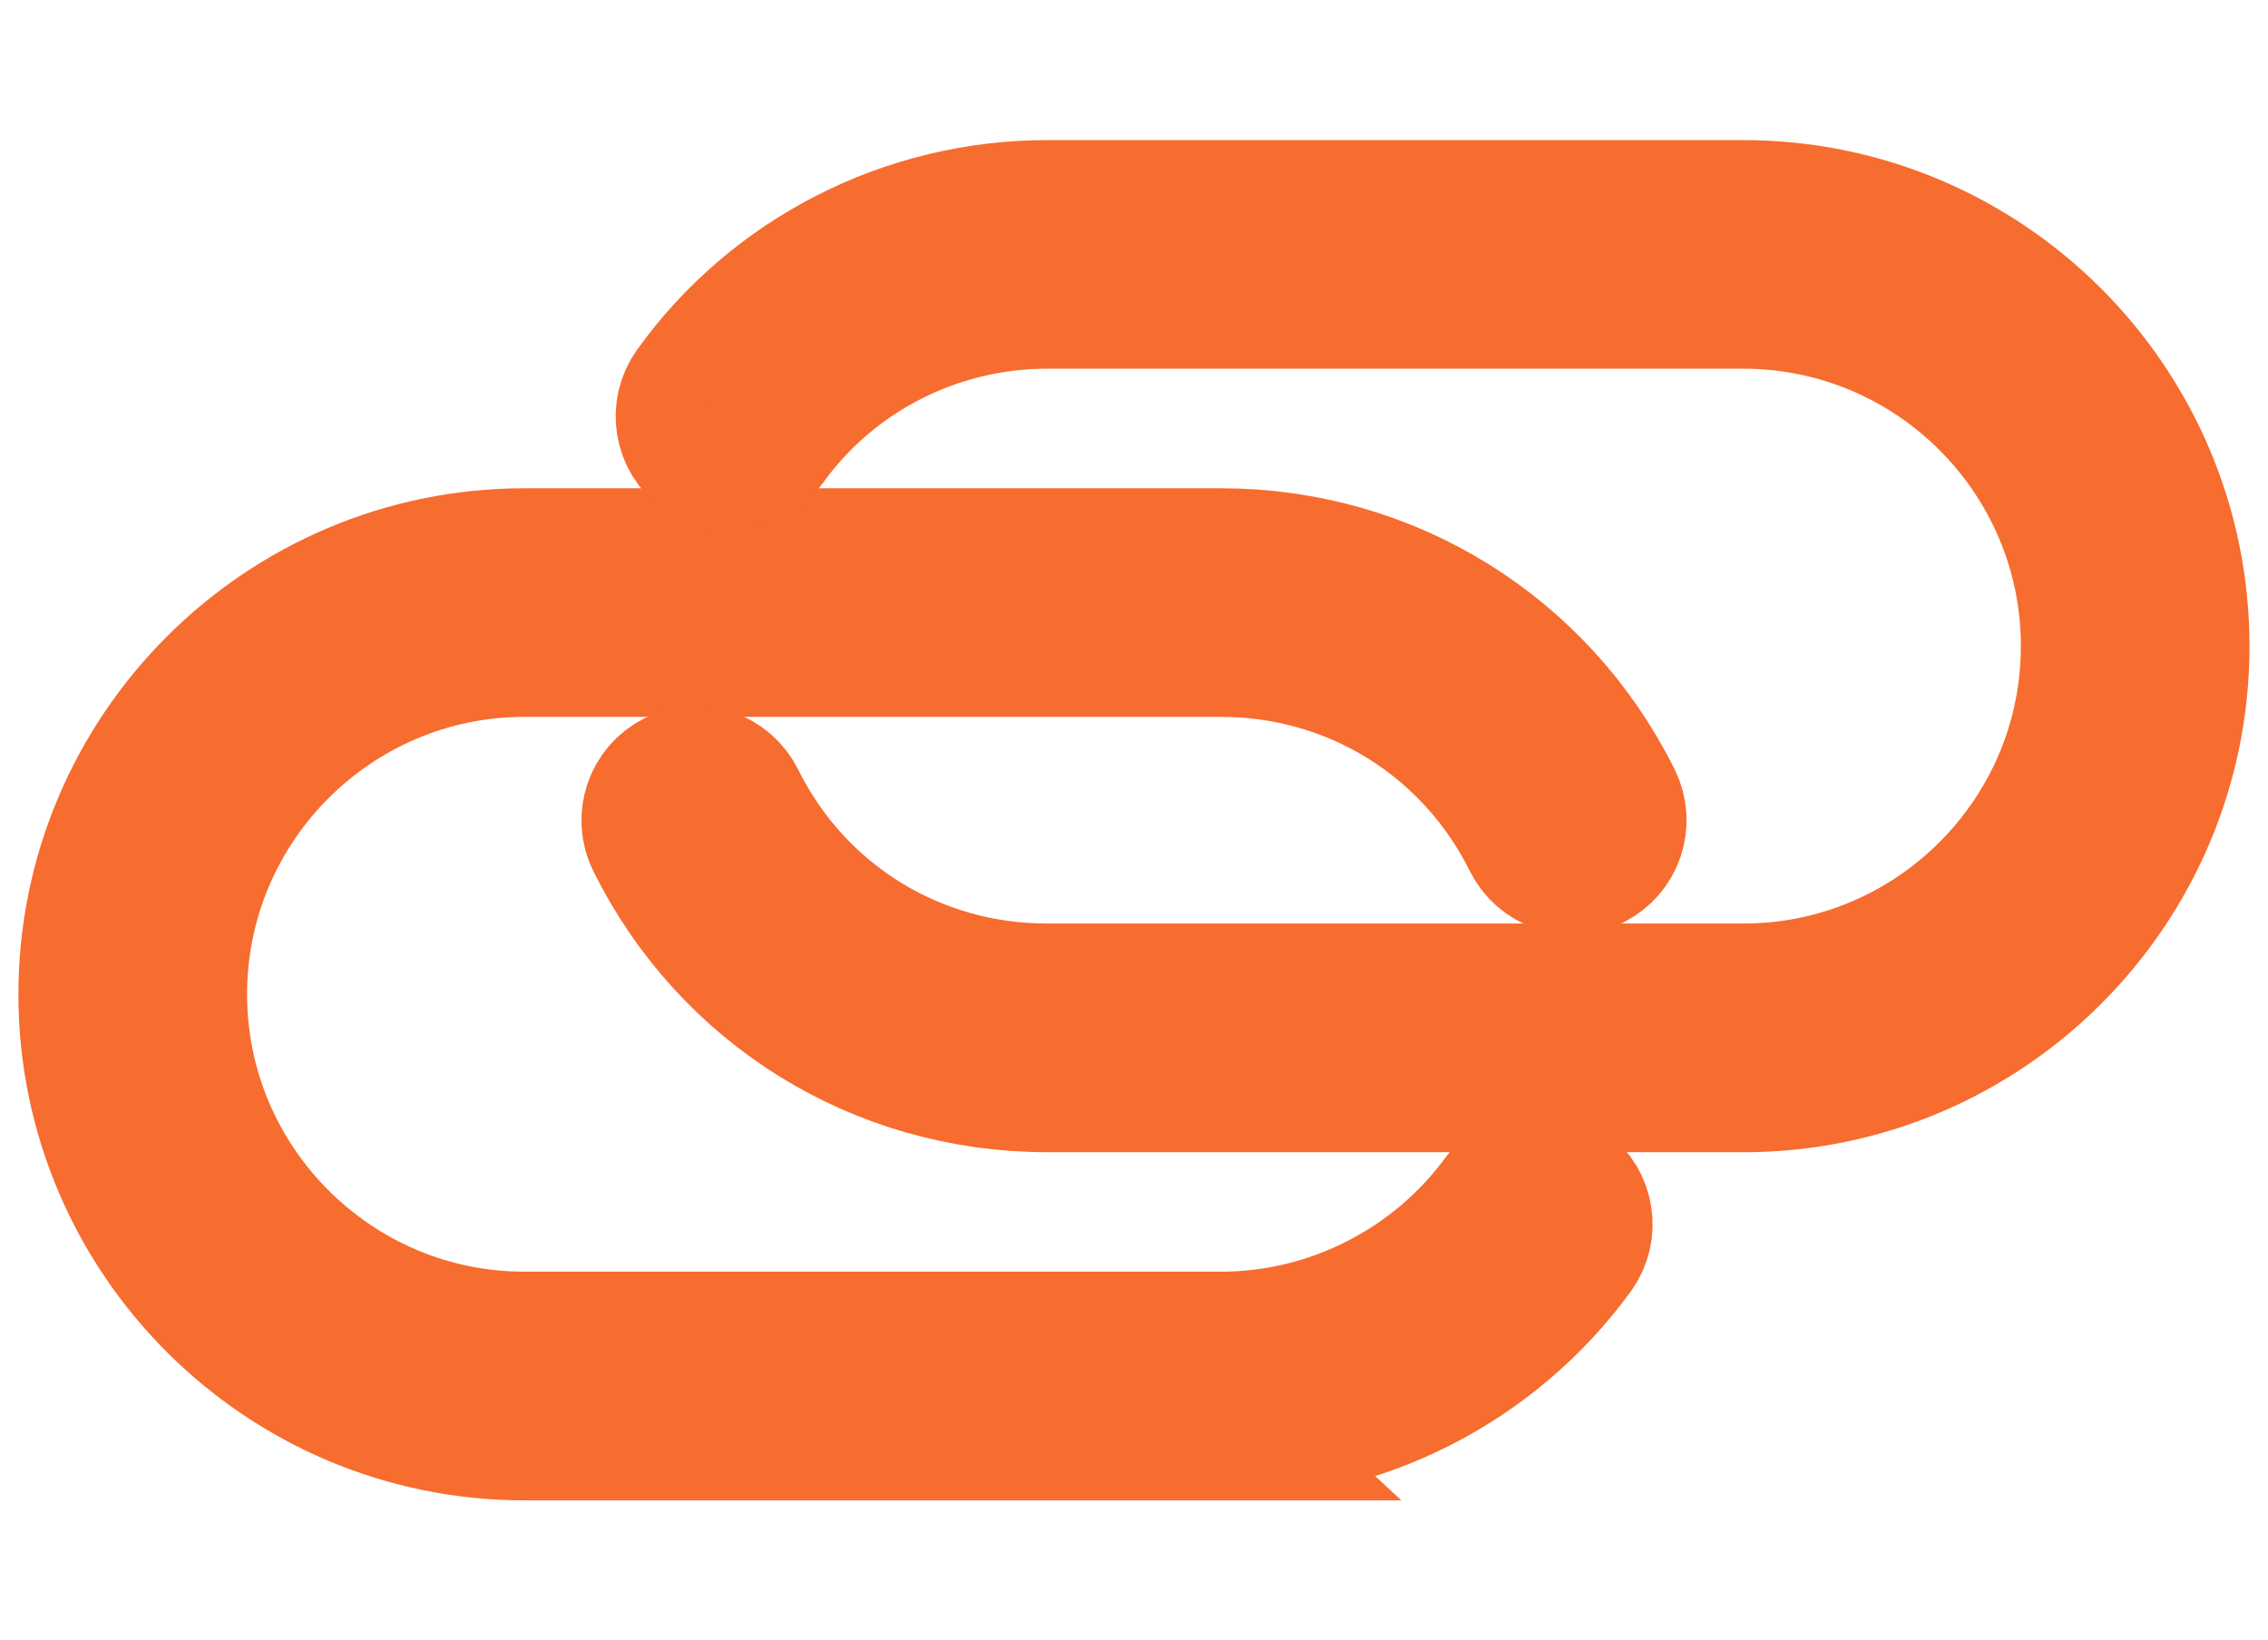
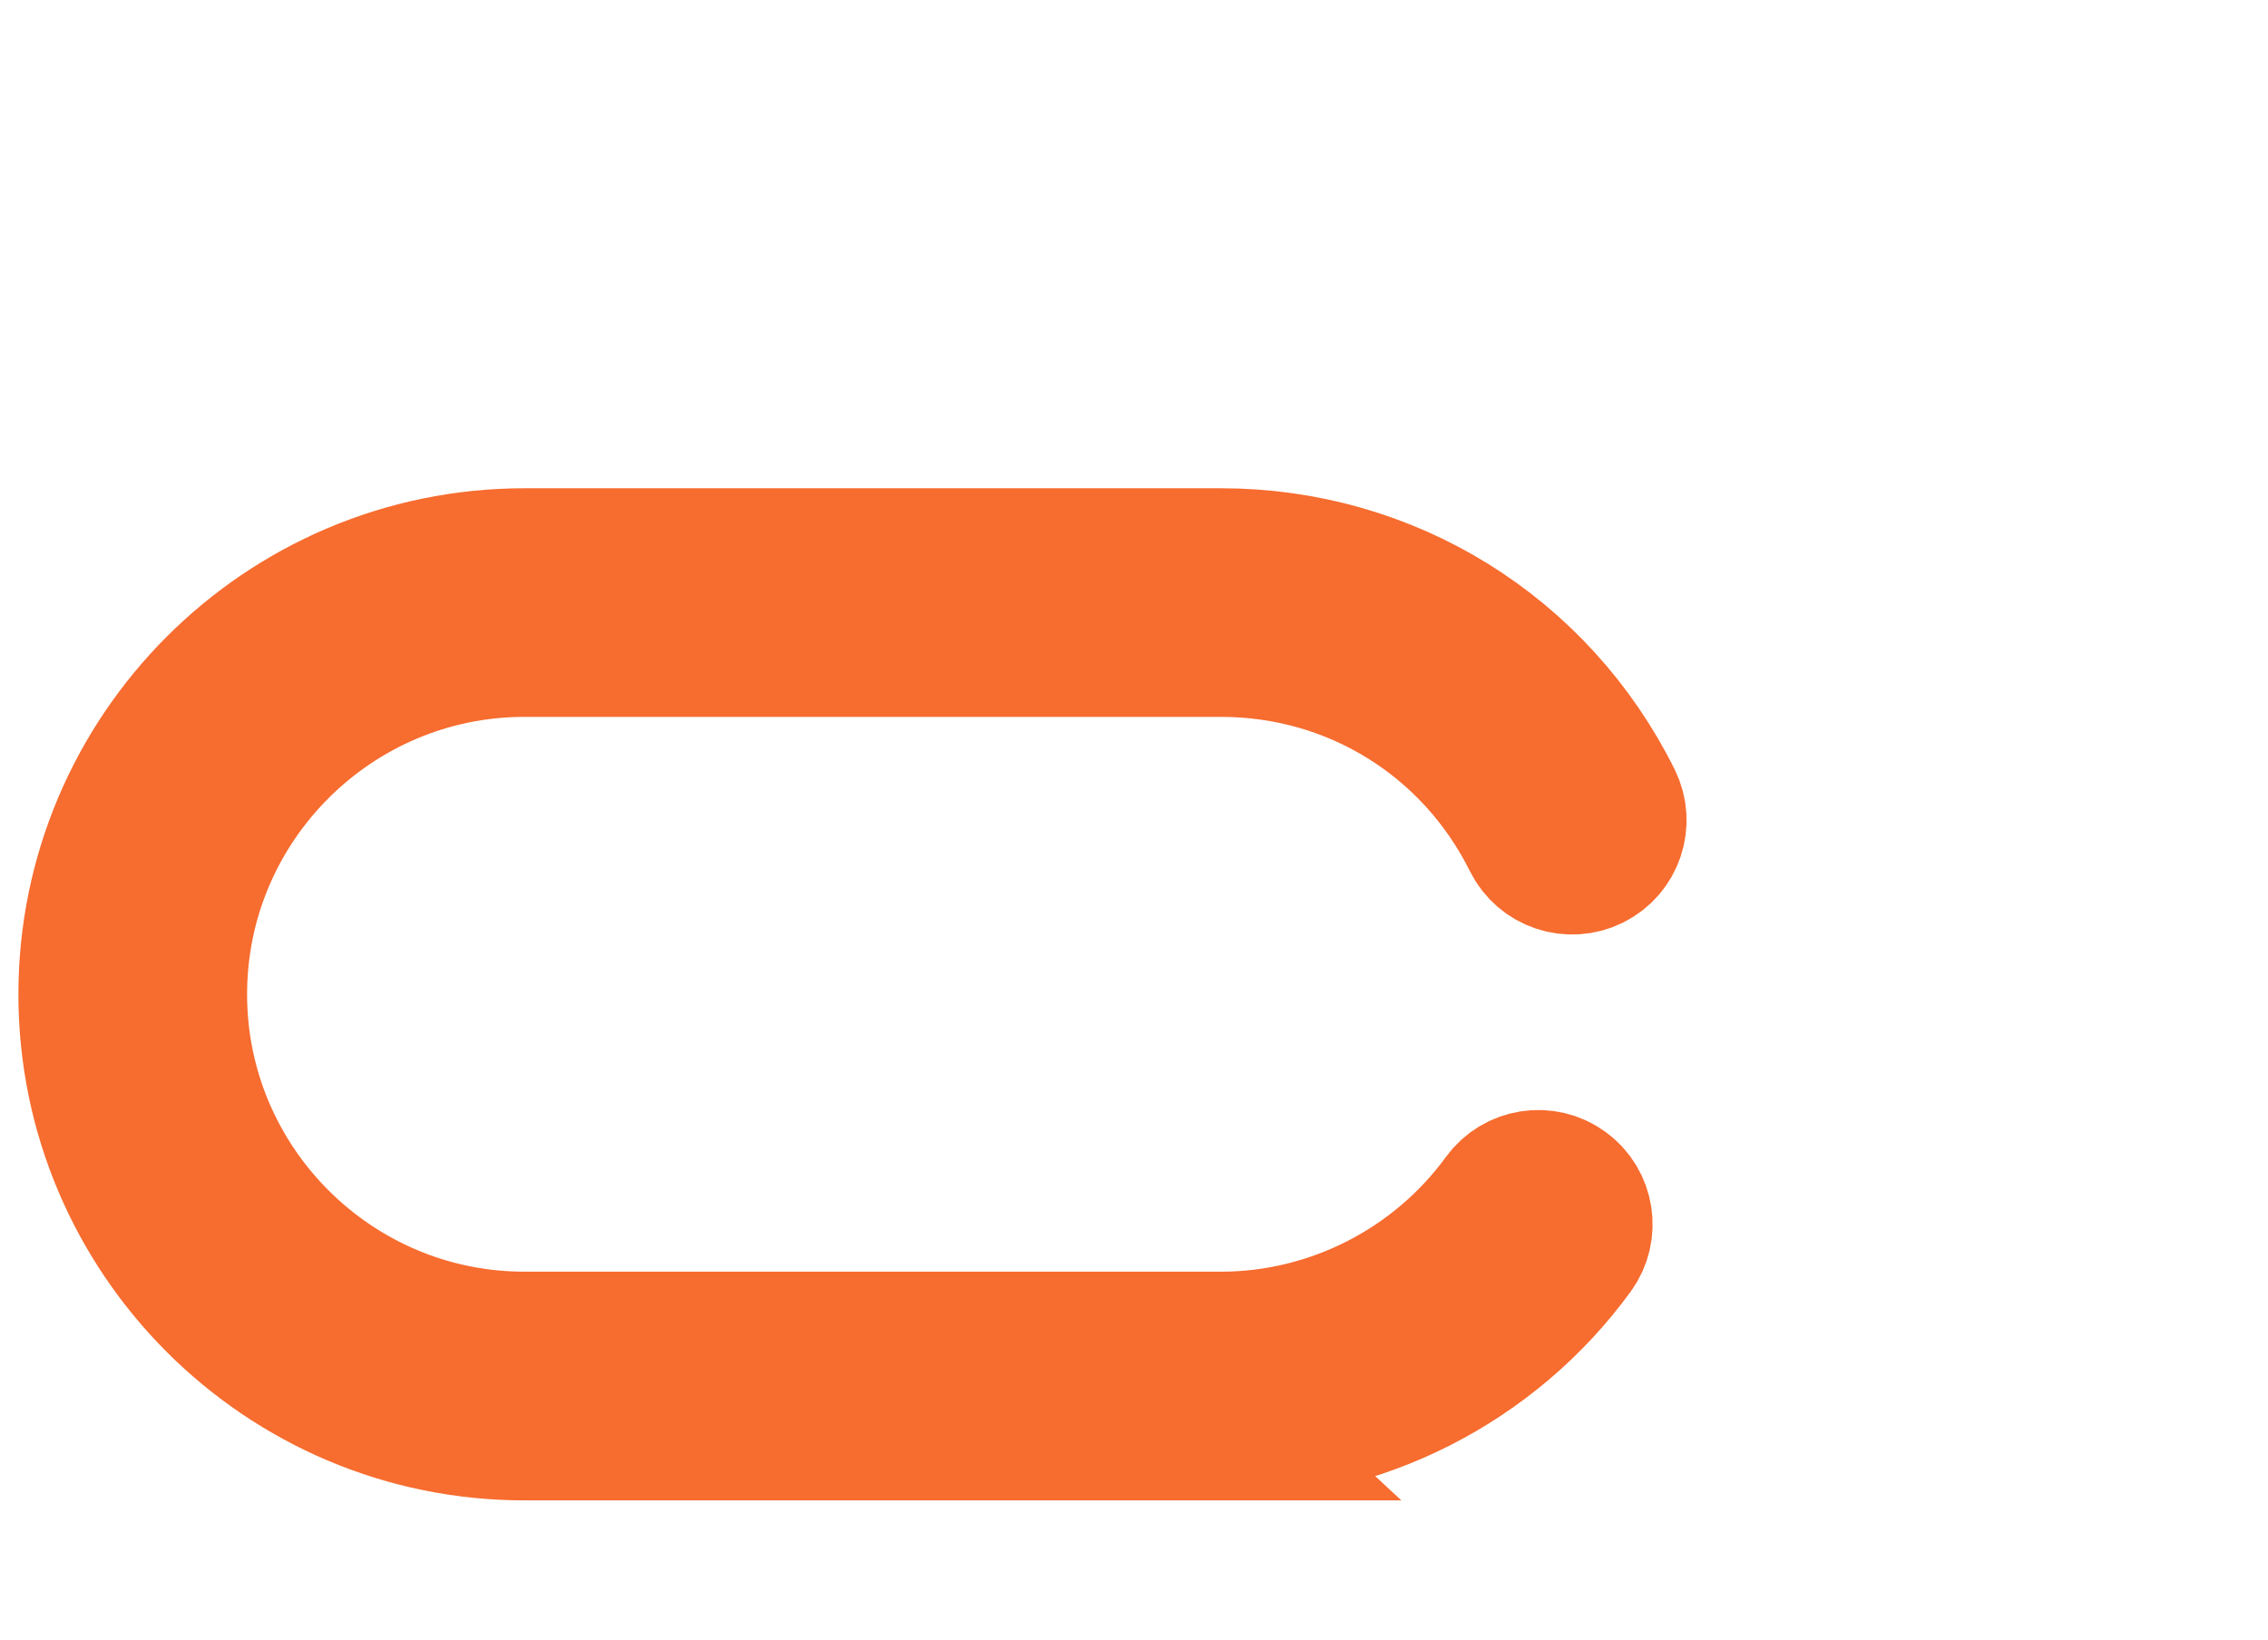
<svg xmlns="http://www.w3.org/2000/svg" id="Layer_1" viewBox="0 0 48.051 34.76">
  <defs>
    <style>.cls-1{fill:#3a3a3c;stroke:#f76c2f;stroke-width:3px;}</style>
  </defs>
  <path class="cls-1" d="m25.87,30.292h-14.757c-5.085,0-9.223-4.137-9.223-9.223s4.137-9.223,9.223-9.223h14.757c3.529,0,6.696,1.963,8.266,5.123.227.456.041,1.01-.416,1.236-.456.227-1.01.041-1.236-.416-1.256-2.529-3.79-4.099-6.614-4.099h-14.757c-4.068,0-7.378,3.31-7.378,7.378s3.31,7.378,7.378,7.378h14.757c2.354,0,4.587-1.139,5.975-3.046.3-.412.876-.503,1.288-.203.412.299.503.876.203,1.288-1.734,2.383-4.525,3.806-7.467,3.806Z" />
-   <path class="cls-1" d="m36.938,22.914h-14.757c-3.532,0-6.699-1.962-8.266-5.12-.227-.456-.04-1.01.416-1.236.456-.226,1.01-.04,1.236.416,1.253,2.526,3.787,4.095,6.613,4.095h14.757c4.068,0,7.378-3.31,7.378-7.378s-3.31-7.378-7.378-7.378h-14.757c-2.368,0-4.597,1.139-5.964,3.047-.297.414-.873.509-1.287.213-.414-.297-.509-.873-.213-1.287,1.712-2.39,4.502-3.817,7.463-3.817h14.757c5.085,0,9.223,4.137,9.223,9.223s-4.137,9.223-9.223,9.223Z" />
</svg>